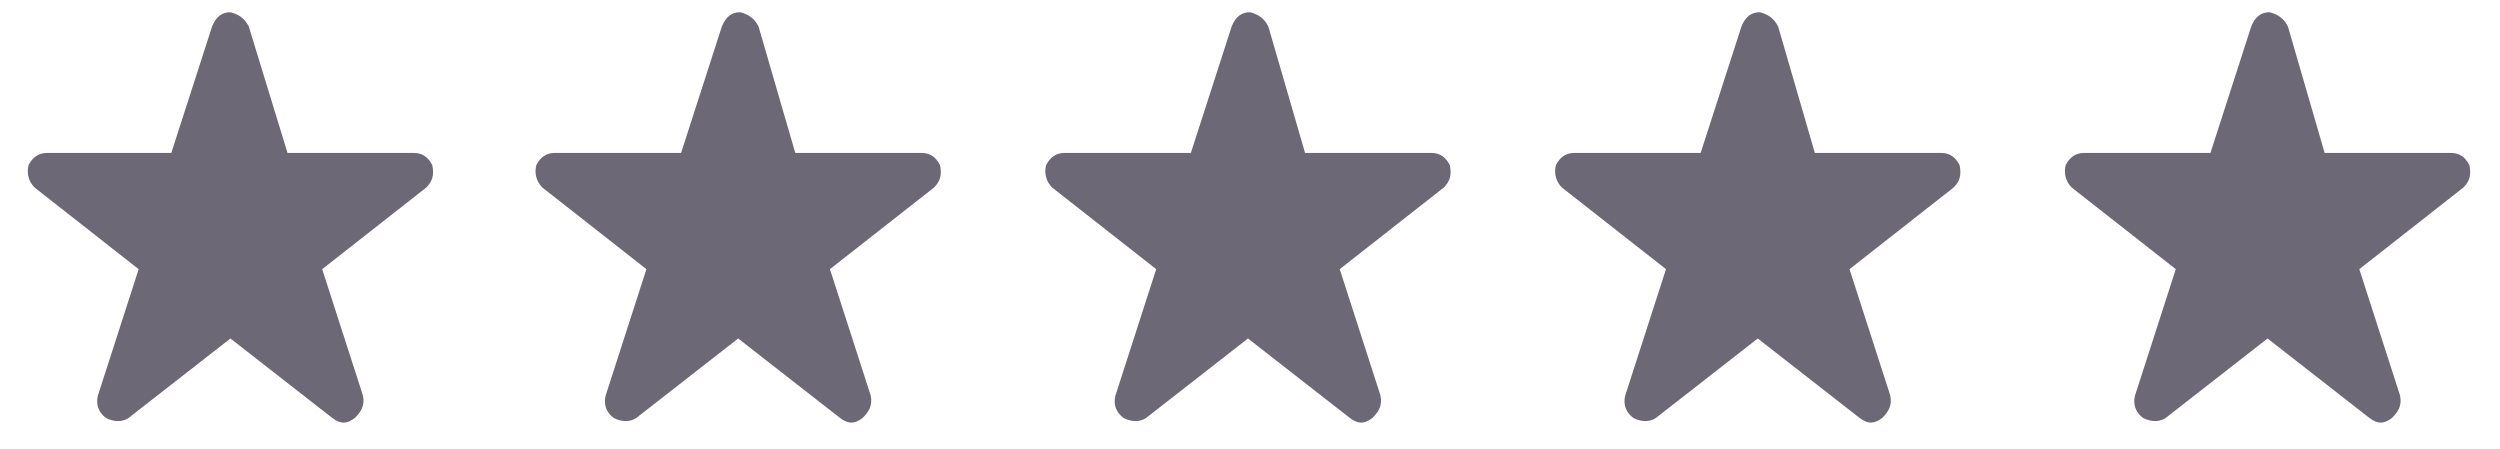
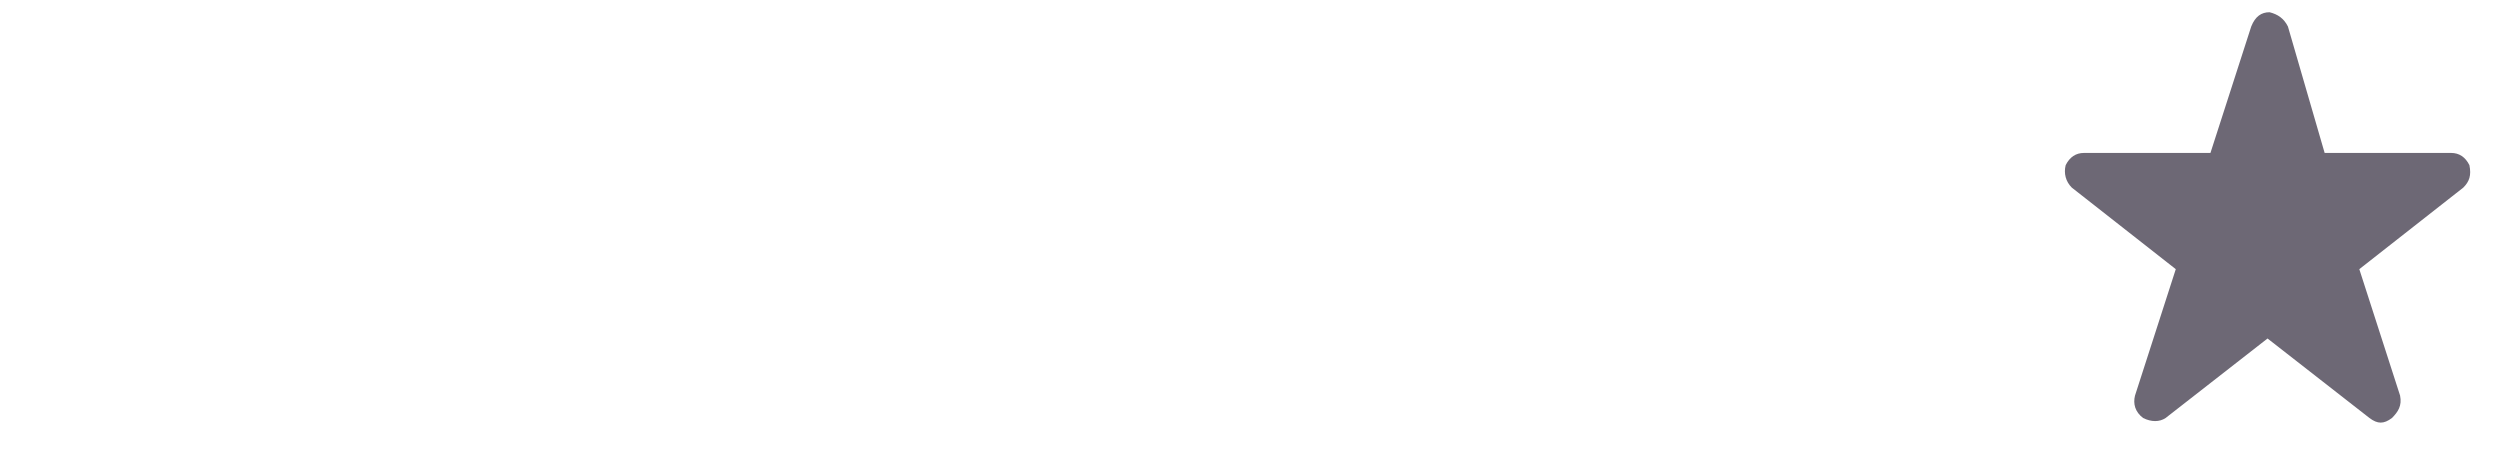
<svg xmlns="http://www.w3.org/2000/svg" xmlns:xlink="http://www.w3.org/1999/xlink" version="1.1" id="Layer_1" x="0px" y="0px" viewBox="0 0 122.6 22" style="enable-background:new 0 0 122.6 22;" xml:space="preserve">
  <style type="text/css">
	.st0{clip-path:url(#SVGID_00000083791537150712730030000013308532444080384145_);}
	.st1{fill:#6D6875;}
	.st2{clip-path:url(#SVGID_00000157299272311344359000000016981502078526029741_);}
	.st3{clip-path:url(#SVGID_00000143616995001313227250000011080363279358228140_);}
	.st4{clip-path:url(#SVGID_00000139983754948714448700000001513463212695071898_);}
	.st5{clip-path:url(#SVGID_00000099662517165316481620000006406917118822072709_);}
</style>
  <g>
    <defs>
      <rect id="SVGID_1_" x="0.1" y="0.2" width="22.5" height="21" />
    </defs>
    <clipPath id="SVGID_00000183946142876263414410000002894293950463373469_">
      <use xlink:href="#SVGID_1_" style="overflow:visible;" />
    </clipPath>
    <g style="clip-path:url(#SVGID_00000183946142876263414410000002894293950463373469_);">
-       <path class="st1" d="M12.2,1.3c-0.2-0.4-0.5-0.6-0.9-0.7c-0.4,0-0.7,0.2-0.9,0.7l-2,6.2H2.3c-0.4,0-0.7,0.2-0.9,0.6    c-0.1,0.4,0,0.8,0.3,1.1l5.1,4l-2,6.2c-0.1,0.4,0,0.8,0.4,1.1c0.4,0.2,0.8,0.2,1.1,0l5-3.9l5,3.9c0.4,0.3,0.7,0.3,1.1,0    c0.3-0.3,0.5-0.6,0.4-1.1l-2-6.2l5.1-4c0.3-0.3,0.4-0.6,0.3-1.1c-0.2-0.4-0.5-0.6-0.9-0.6h-6.2L12.2,1.3z" />
-     </g>
+       </g>
  </g>
  <g>
    <defs>
      <rect id="SVGID_00000023999854791658957980000007650451316834611862_" x="25.1" y="0.2" width="22.5" height="21" />
    </defs>
    <clipPath id="SVGID_00000145764340526045571920000016363943605214265760_">
      <use xlink:href="#SVGID_00000023999854791658957980000007650451316834611862_" style="overflow:visible;" />
    </clipPath>
    <g style="clip-path:url(#SVGID_00000145764340526045571920000016363943605214265760_);">
-       <path class="st1" d="M37.2,1.3c-0.2-0.4-0.5-0.6-0.9-0.7c-0.4,0-0.7,0.2-0.9,0.7l-2,6.2h-6.2c-0.4,0-0.7,0.2-0.9,0.6    c-0.1,0.4,0,0.8,0.3,1.1l5.1,4l-2,6.2c-0.1,0.4,0,0.8,0.4,1.1c0.4,0.2,0.8,0.2,1.1,0l5-3.9l5,3.9c0.4,0.3,0.7,0.3,1.1,0    c0.3-0.3,0.5-0.6,0.4-1.1l-2-6.2l5.1-4c0.3-0.3,0.4-0.6,0.3-1.1c-0.2-0.4-0.5-0.6-0.9-0.6h-6.2L37.2,1.3z" />
-     </g>
+       </g>
  </g>
  <g>
    <defs>
-       <rect id="SVGID_00000056413966898244646330000013441515131723950751_" x="50.1" y="0.2" width="22.5" height="21" />
-     </defs>
+       </defs>
    <clipPath id="SVGID_00000039113837115621152090000001678335220040725153_">
      <use xlink:href="#SVGID_00000056413966898244646330000013441515131723950751_" style="overflow:visible;" />
    </clipPath>
    <g style="clip-path:url(#SVGID_00000039113837115621152090000001678335220040725153_);">
      <path class="st1" d="M62.2,1.3c-0.2-0.4-0.5-0.6-0.9-0.7c-0.4,0-0.7,0.2-0.9,0.7l-2,6.2h-6.2c-0.4,0-0.7,0.2-0.9,0.6    c-0.1,0.4,0,0.8,0.3,1.1l5.1,4l-2,6.2c-0.1,0.4,0,0.8,0.4,1.1c0.4,0.2,0.8,0.2,1.1,0l5-3.9l5,3.9c0.4,0.3,0.7,0.3,1.1,0    c0.3-0.3,0.5-0.6,0.4-1.1l-2-6.2l5.1-4c0.3-0.3,0.4-0.6,0.3-1.1c-0.2-0.4-0.5-0.6-0.9-0.6h-6.2L62.2,1.3z" />
    </g>
  </g>
  <g>
    <defs>
      <rect id="SVGID_00000157988218240704760940000011048178241742338746_" x="75.1" y="0.2" width="22.5" height="21" />
    </defs>
    <clipPath id="SVGID_00000167366765664188365540000004107306672174078091_">
      <use xlink:href="#SVGID_00000157988218240704760940000011048178241742338746_" style="overflow:visible;" />
    </clipPath>
    <g style="clip-path:url(#SVGID_00000167366765664188365540000004107306672174078091_);">
-       <path class="st1" d="M87.2,1.3c-0.2-0.4-0.5-0.6-0.9-0.7c-0.4,0-0.7,0.2-0.9,0.7l-2,6.2h-6.2c-0.4,0-0.7,0.2-0.9,0.6    c-0.1,0.4,0,0.8,0.3,1.1l5.1,4l-2,6.2c-0.1,0.4,0,0.8,0.4,1.1c0.4,0.2,0.8,0.2,1.1,0l5-3.9l5,3.9c0.4,0.3,0.7,0.3,1.1,0    c0.3-0.3,0.5-0.6,0.4-1.1l-2-6.2l5.1-4c0.3-0.3,0.4-0.6,0.3-1.1c-0.2-0.4-0.5-0.6-0.9-0.6h-6.2L87.2,1.3z" />
-     </g>
+       </g>
  </g>
  <g>
    <defs>
      <rect id="SVGID_00000128457350256097065200000011878420353741470875_" x="100.1" y="0.2" width="22.5" height="21" />
    </defs>
    <clipPath id="SVGID_00000018209010834196323540000017417931047765470885_">
      <use xlink:href="#SVGID_00000128457350256097065200000011878420353741470875_" style="overflow:visible;" />
    </clipPath>
    <g style="clip-path:url(#SVGID_00000018209010834196323540000017417931047765470885_);">
      <path class="st1" d="M112.2,1.3c-0.2-0.4-0.5-0.6-0.9-0.7c-0.4,0-0.7,0.2-0.9,0.7l-2,6.2h-6.2c-0.4,0-0.7,0.2-0.9,0.6    c-0.1,0.4,0,0.8,0.3,1.1l5.1,4l-2,6.2c-0.1,0.4,0,0.8,0.4,1.1c0.4,0.2,0.8,0.2,1.1,0l5-3.9l5,3.9c0.4,0.3,0.7,0.3,1.1,0    c0.3-0.3,0.5-0.6,0.4-1.1l-2-6.2l5.1-4c0.3-0.3,0.4-0.6,0.3-1.1c-0.2-0.4-0.5-0.6-0.9-0.6h-6.2L112.2,1.3z" />
    </g>
  </g>
</svg>